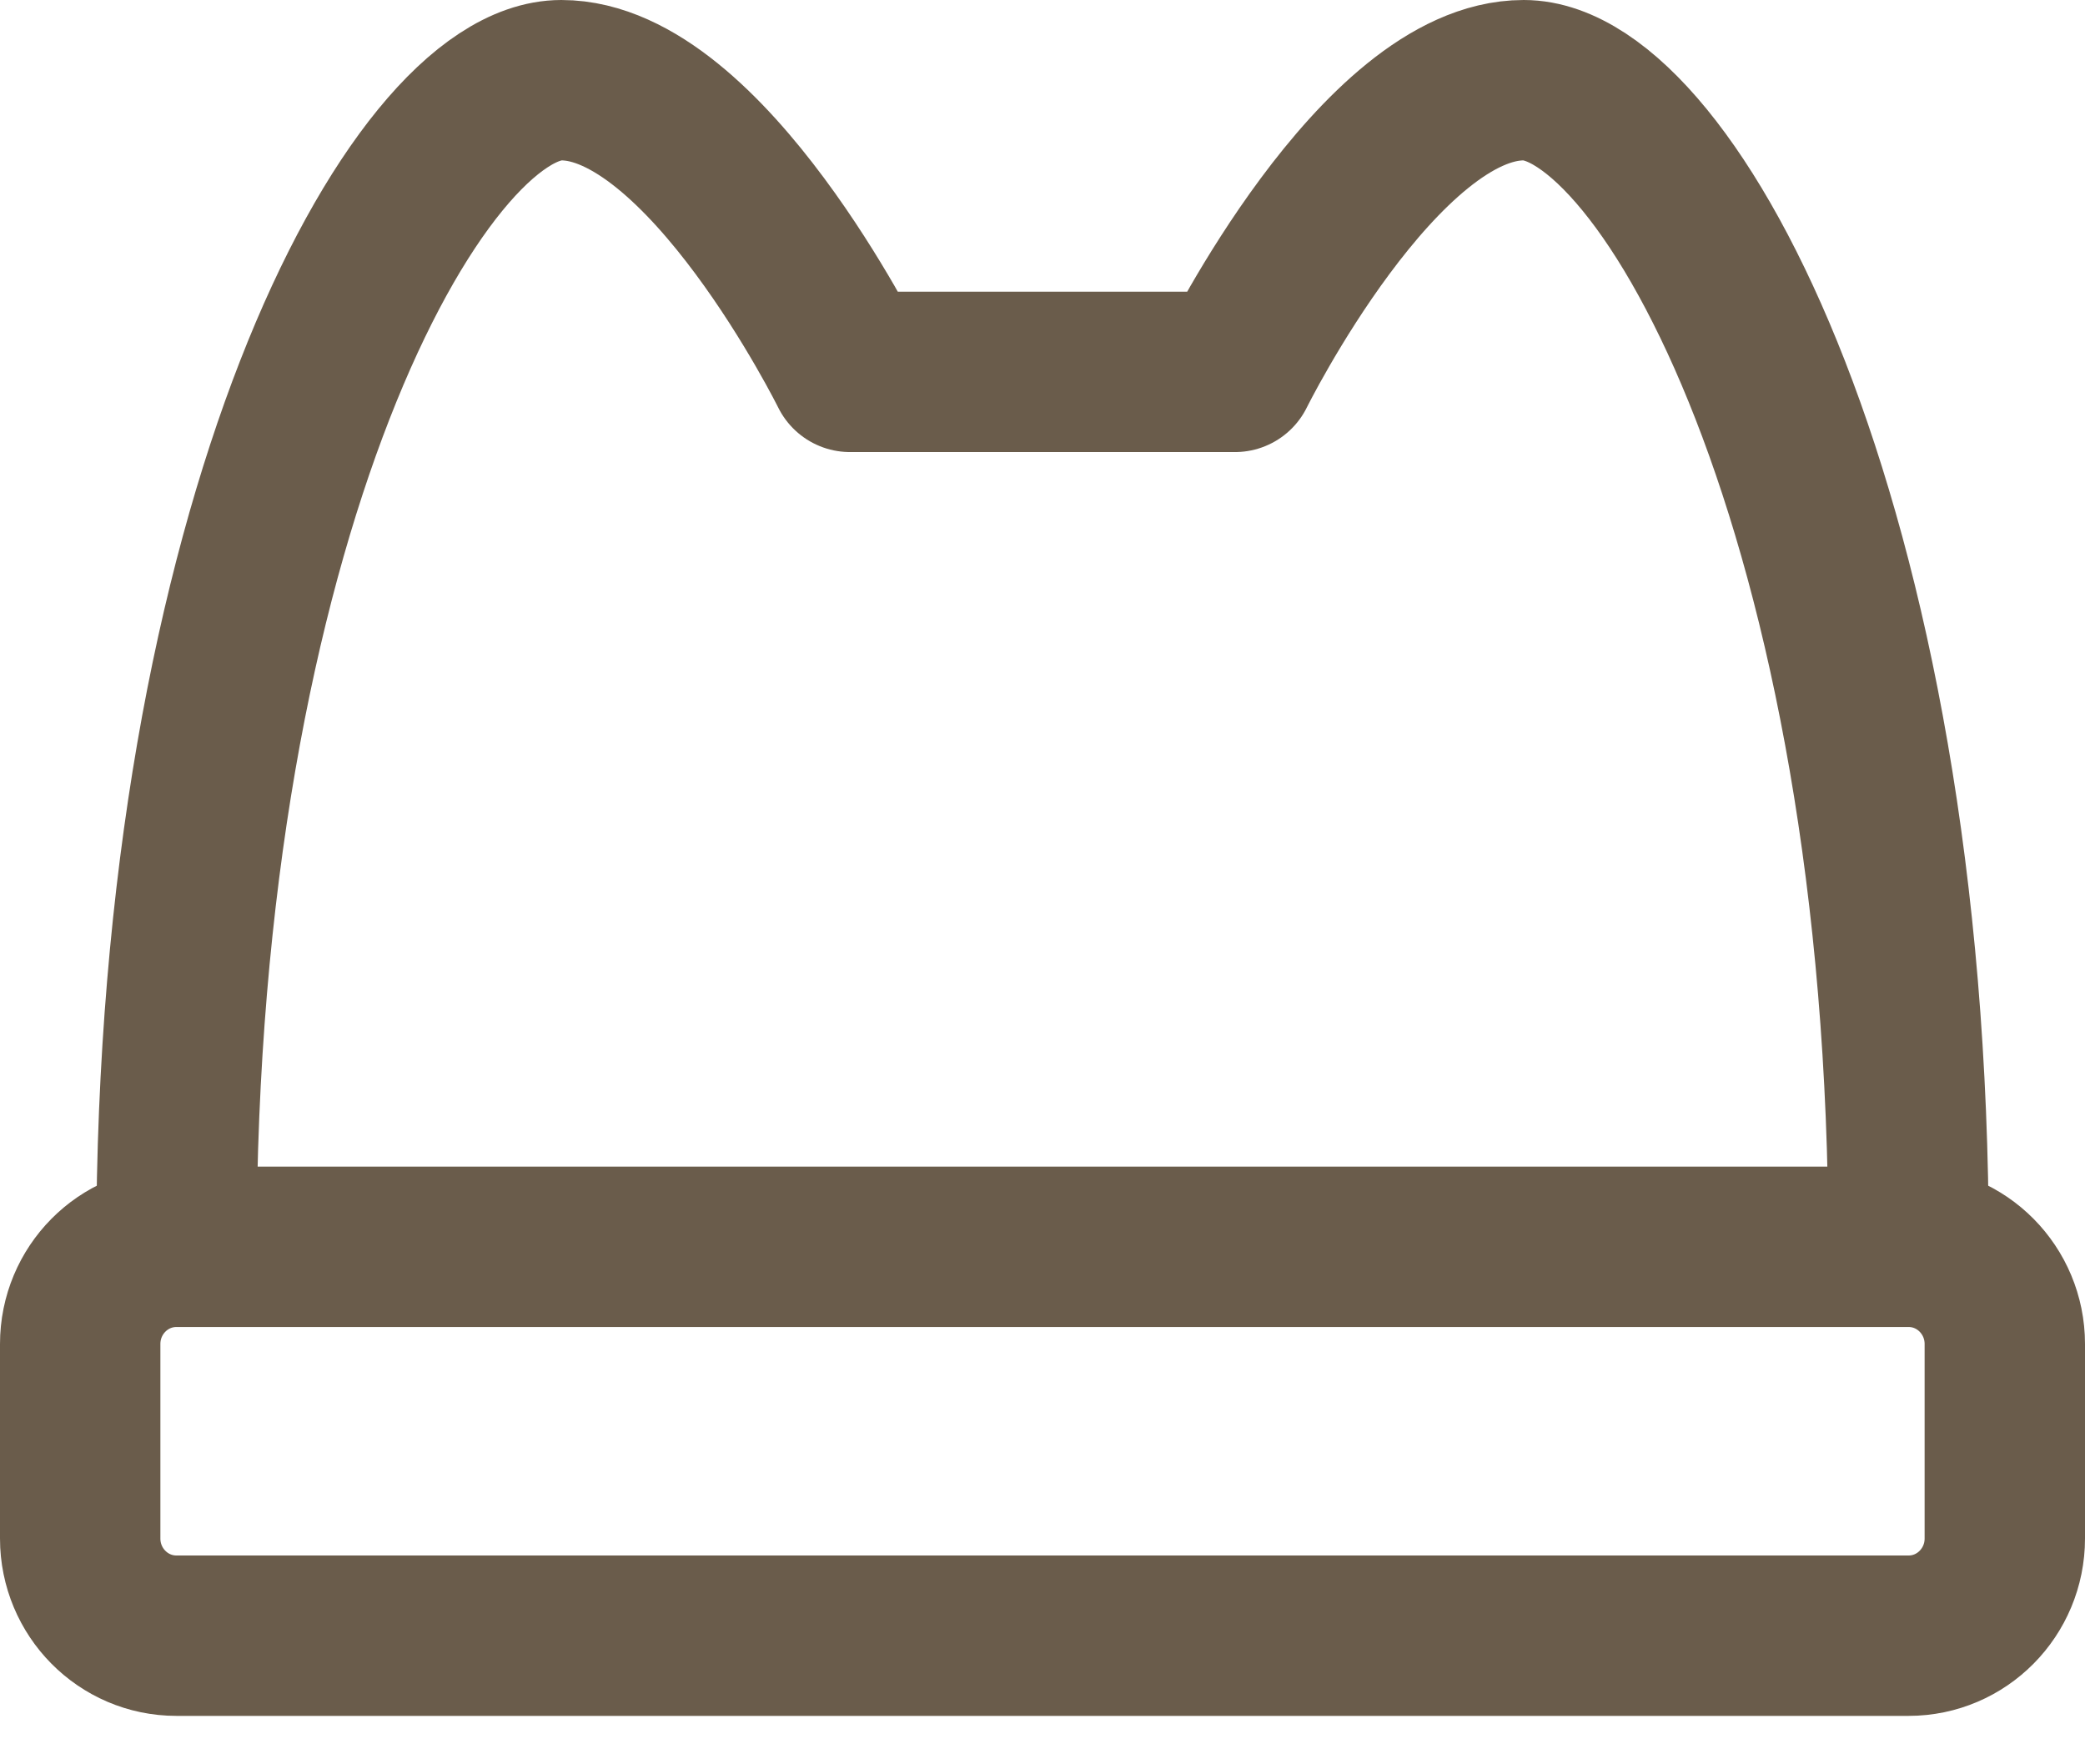
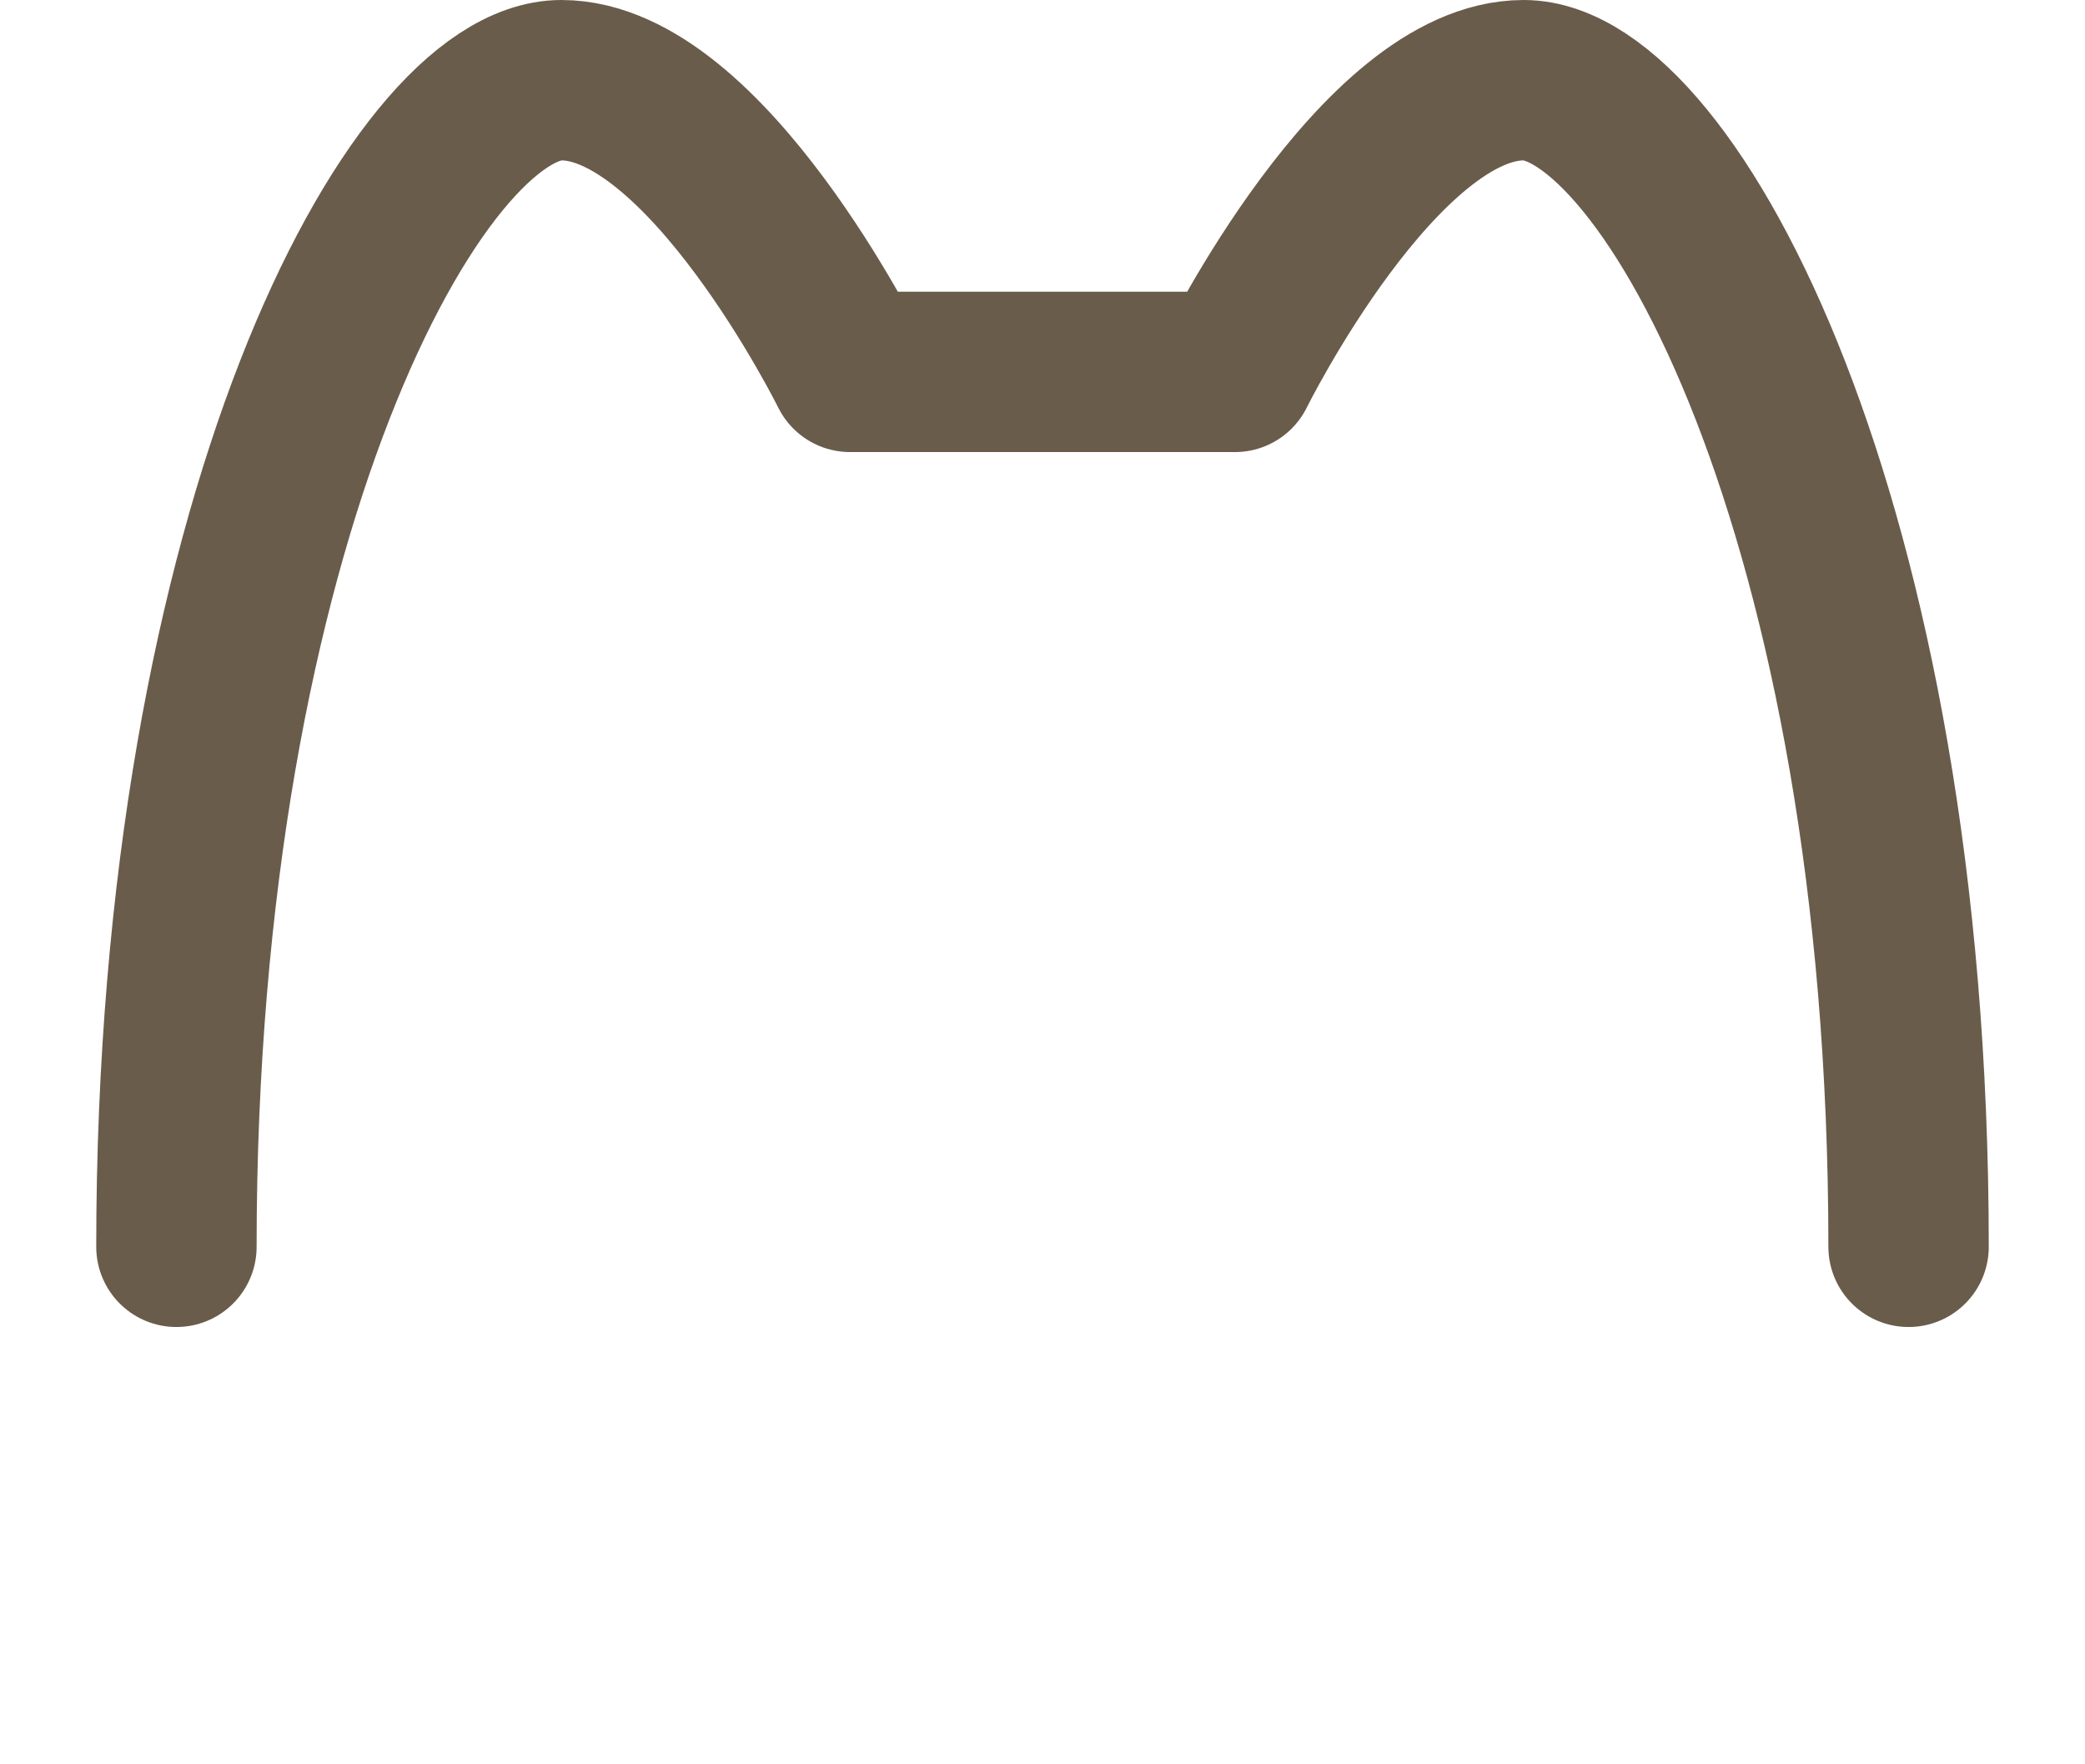
<svg xmlns="http://www.w3.org/2000/svg" width="26" height="22" viewBox="0 0 26 22" fill="none">
  <path d="M2.2 15.547C2.2 6.455 5.2 1 7 1C8.8 1 10.6 4.637 10.6 4.637H15.4C15.4 4.637 17.2 1 19 1C20.8 1 23.8 6.455 23.8 15.547" stroke="#6A5C4B" stroke-width="2" stroke-linecap="round" stroke-linejoin="round" />
-   <path d="M23.8 15.547H2.2C1.537 15.547 1 16.09 1 16.759V19.184C1 19.853 1.537 20.396 2.2 20.396H23.8C24.463 20.396 25 19.853 25 19.184V16.759C25 16.09 24.463 15.547 23.8 15.547Z" stroke="#6A5C4B" stroke-width="2" stroke-linecap="round" stroke-linejoin="round" />
</svg>